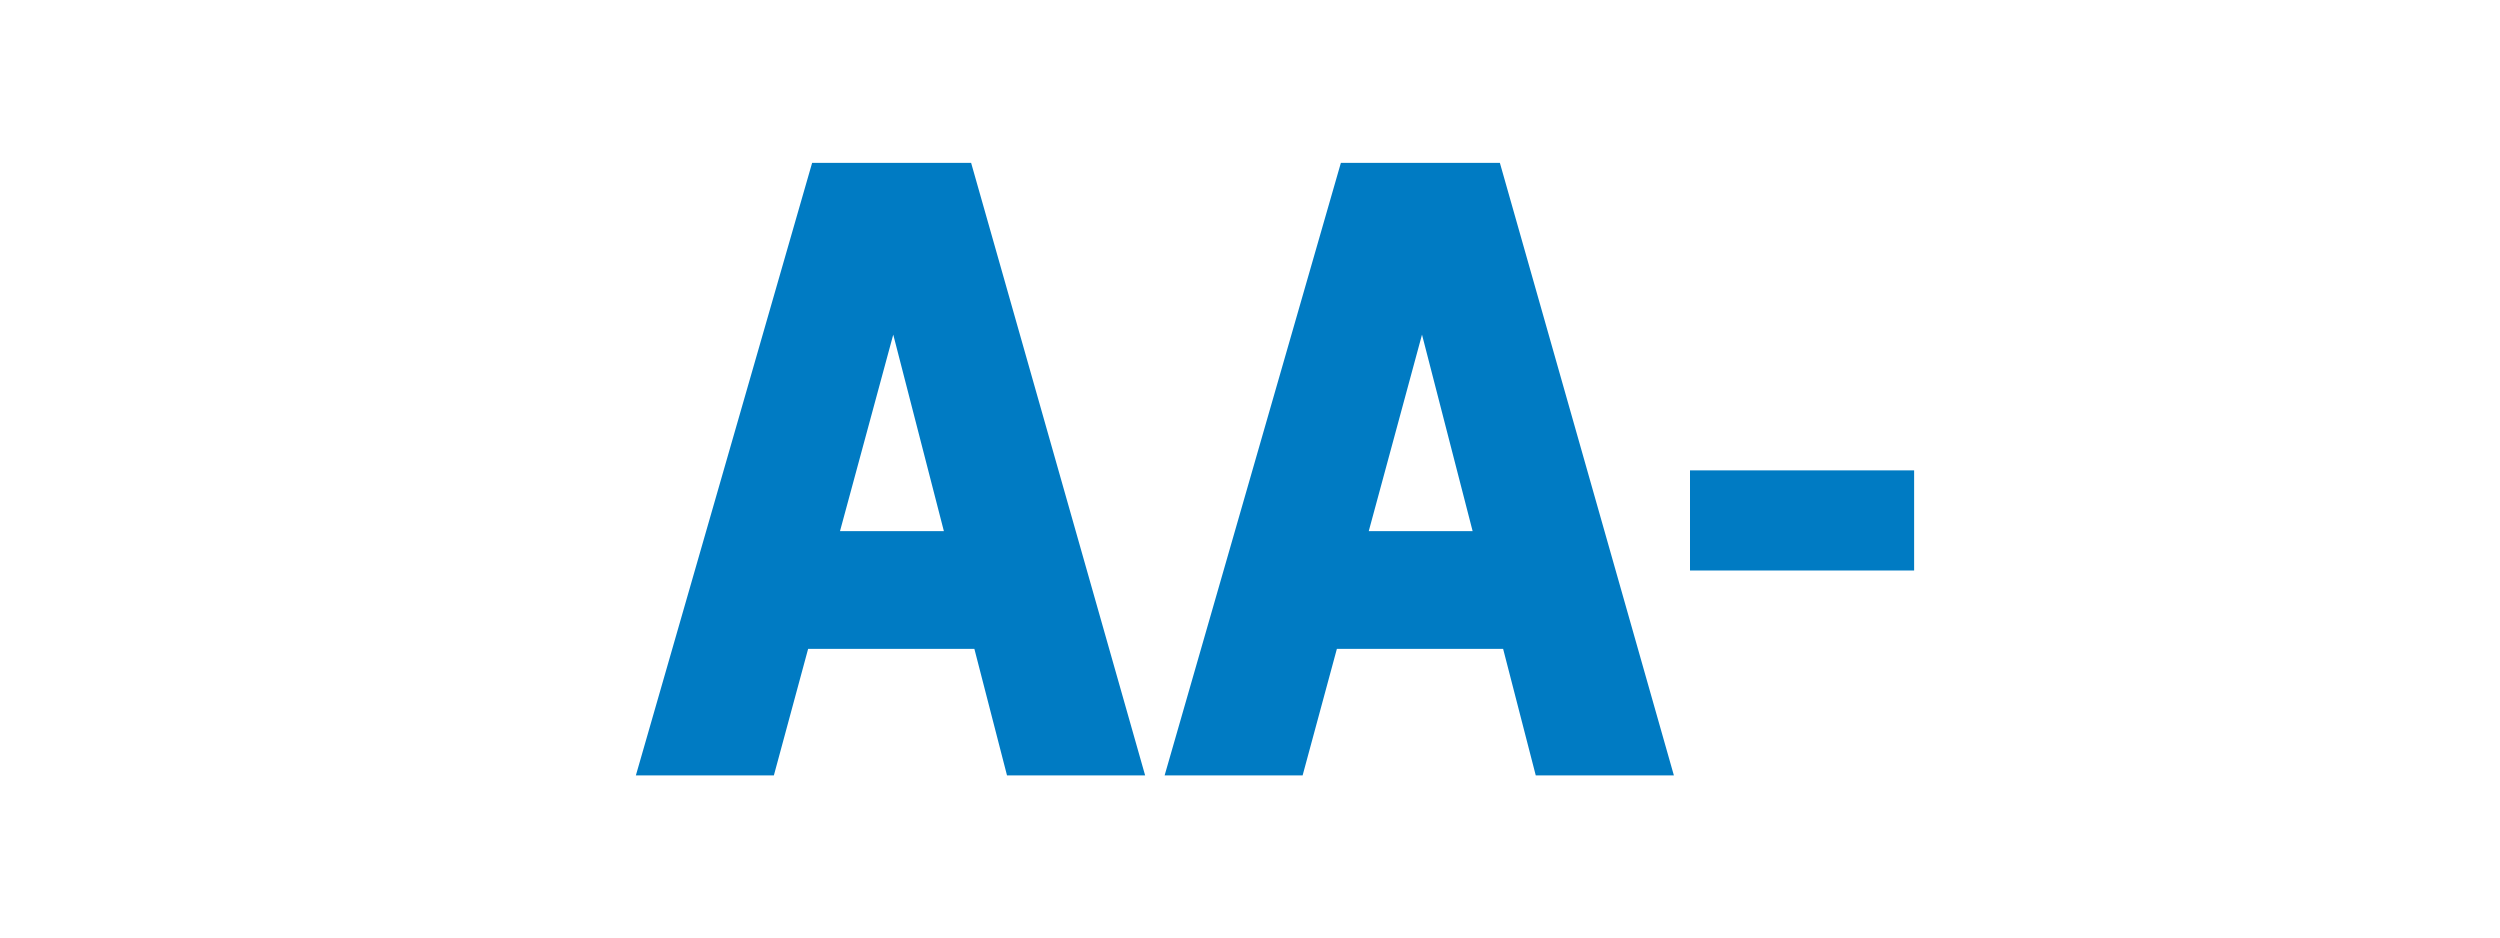
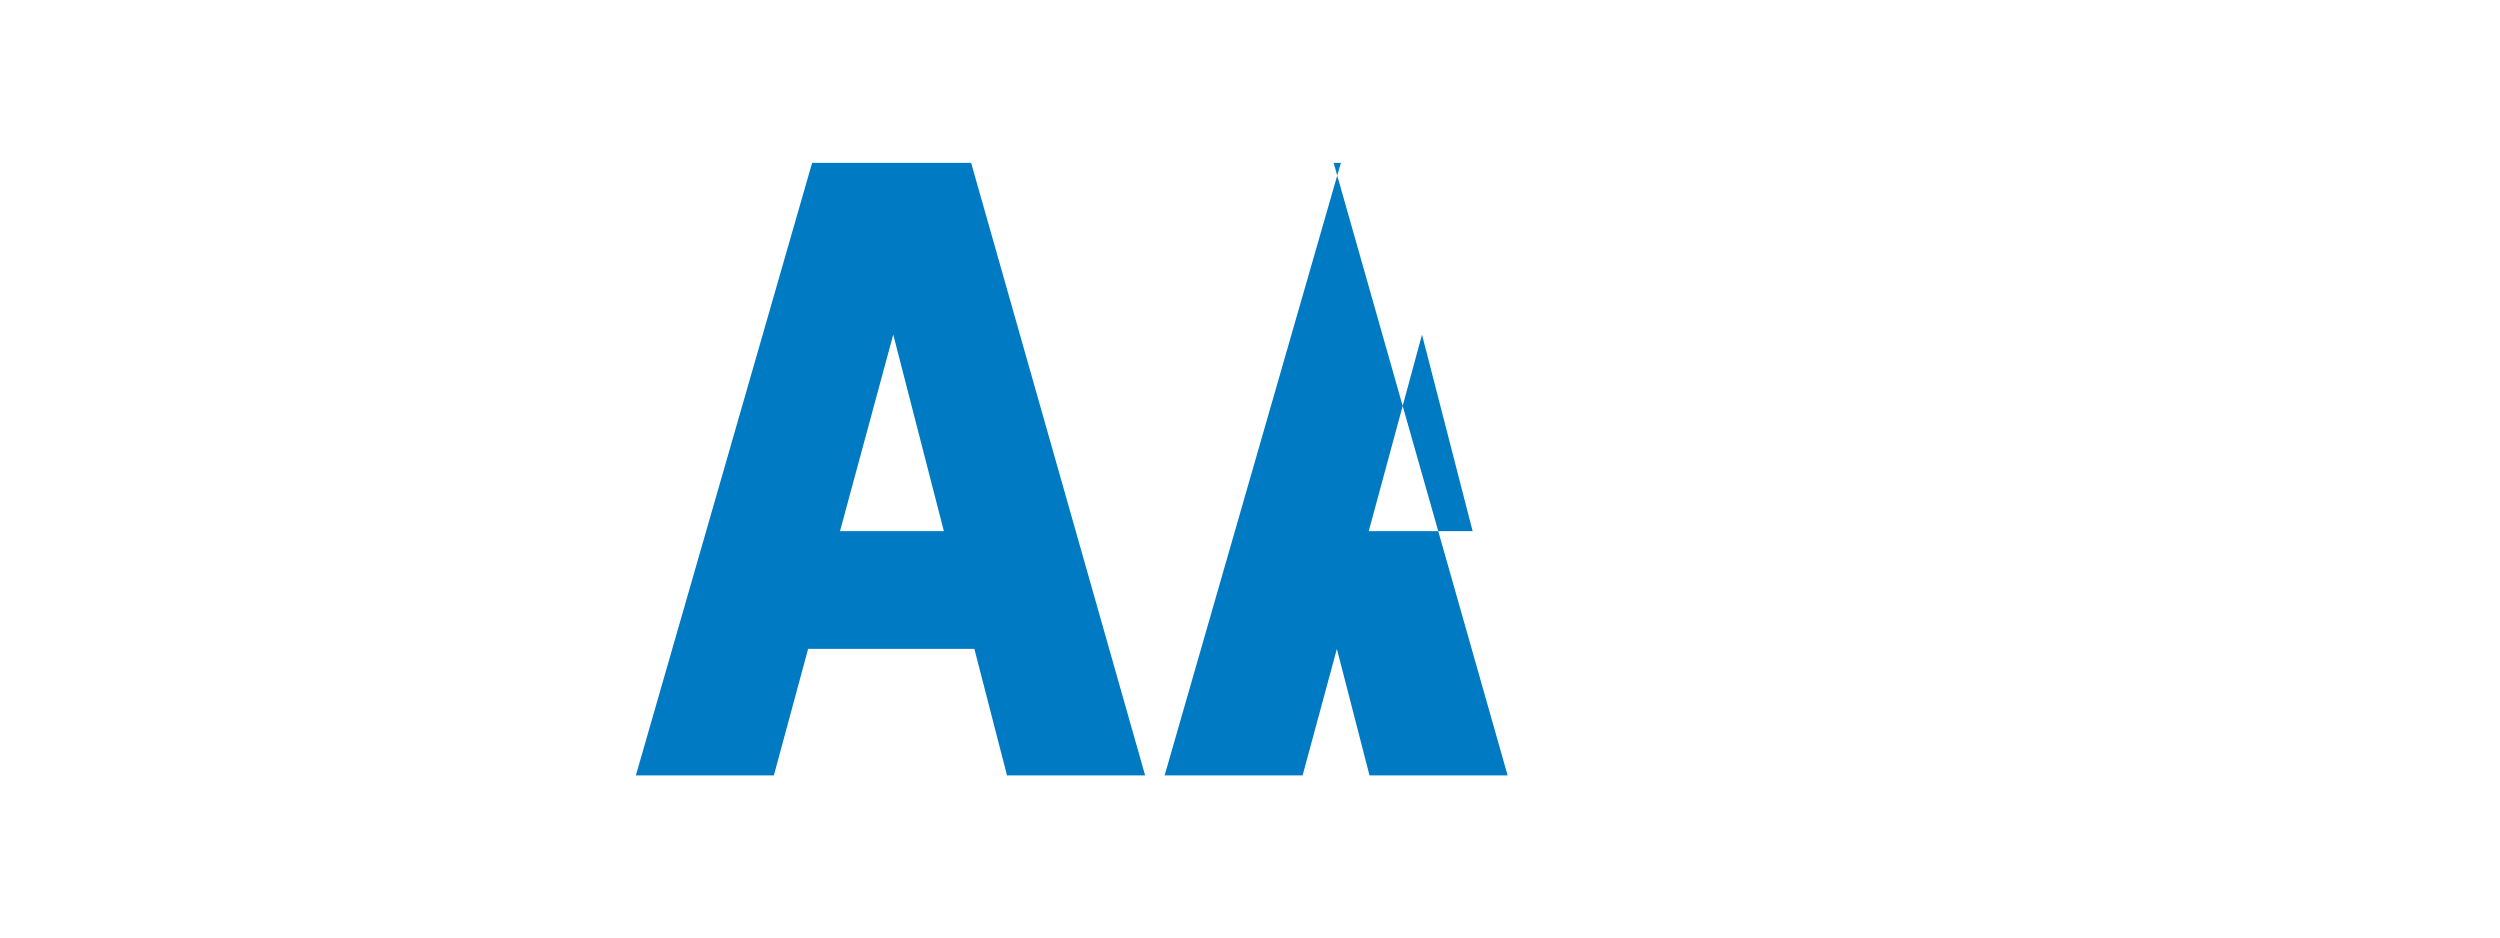
<svg xmlns="http://www.w3.org/2000/svg" id="Layer_2" data-name="Layer 2" viewBox="0 0 200 75">
  <defs>
    <style>
      .cls-1 {
        fill: none;
      }

      .cls-1, .cls-2 {
        stroke-width: 0px;
      }

      .cls-2 {
        fill: #007bc3;
      }
    </style>
  </defs>
  <g id="Layer_1-2" data-name="Layer 1">
    <g>
      <g>
        <path class="cls-2" d="M64.97,13.03l-14.1,49h11.04l2.74-10.12h13.3l2.61,10.12h11.05l-13.92-49h-12.71ZM75.51,42.49h-8.31l4.26-15.72,4.05,15.72Z" />
-         <path class="cls-2" d="M107.27,13.03l-14.1,49h11.04l2.74-10.12h13.3l2.61,10.12h11.05l-13.92-49h-12.71ZM117.81,42.49h-8.31l4.26-15.72,4.05,15.72Z" />
-         <rect class="cls-2" x="135.2" y="37.63" width="17.93" height="8.01" />
+         <path class="cls-2" d="M107.27,13.03l-14.1,49h11.04l2.74-10.12l2.61,10.12h11.05l-13.92-49h-12.71ZM117.81,42.49h-8.31l4.26-15.72,4.05,15.72Z" />
      </g>
      <rect class="cls-1" width="200" height="75" />
    </g>
  </g>
</svg>